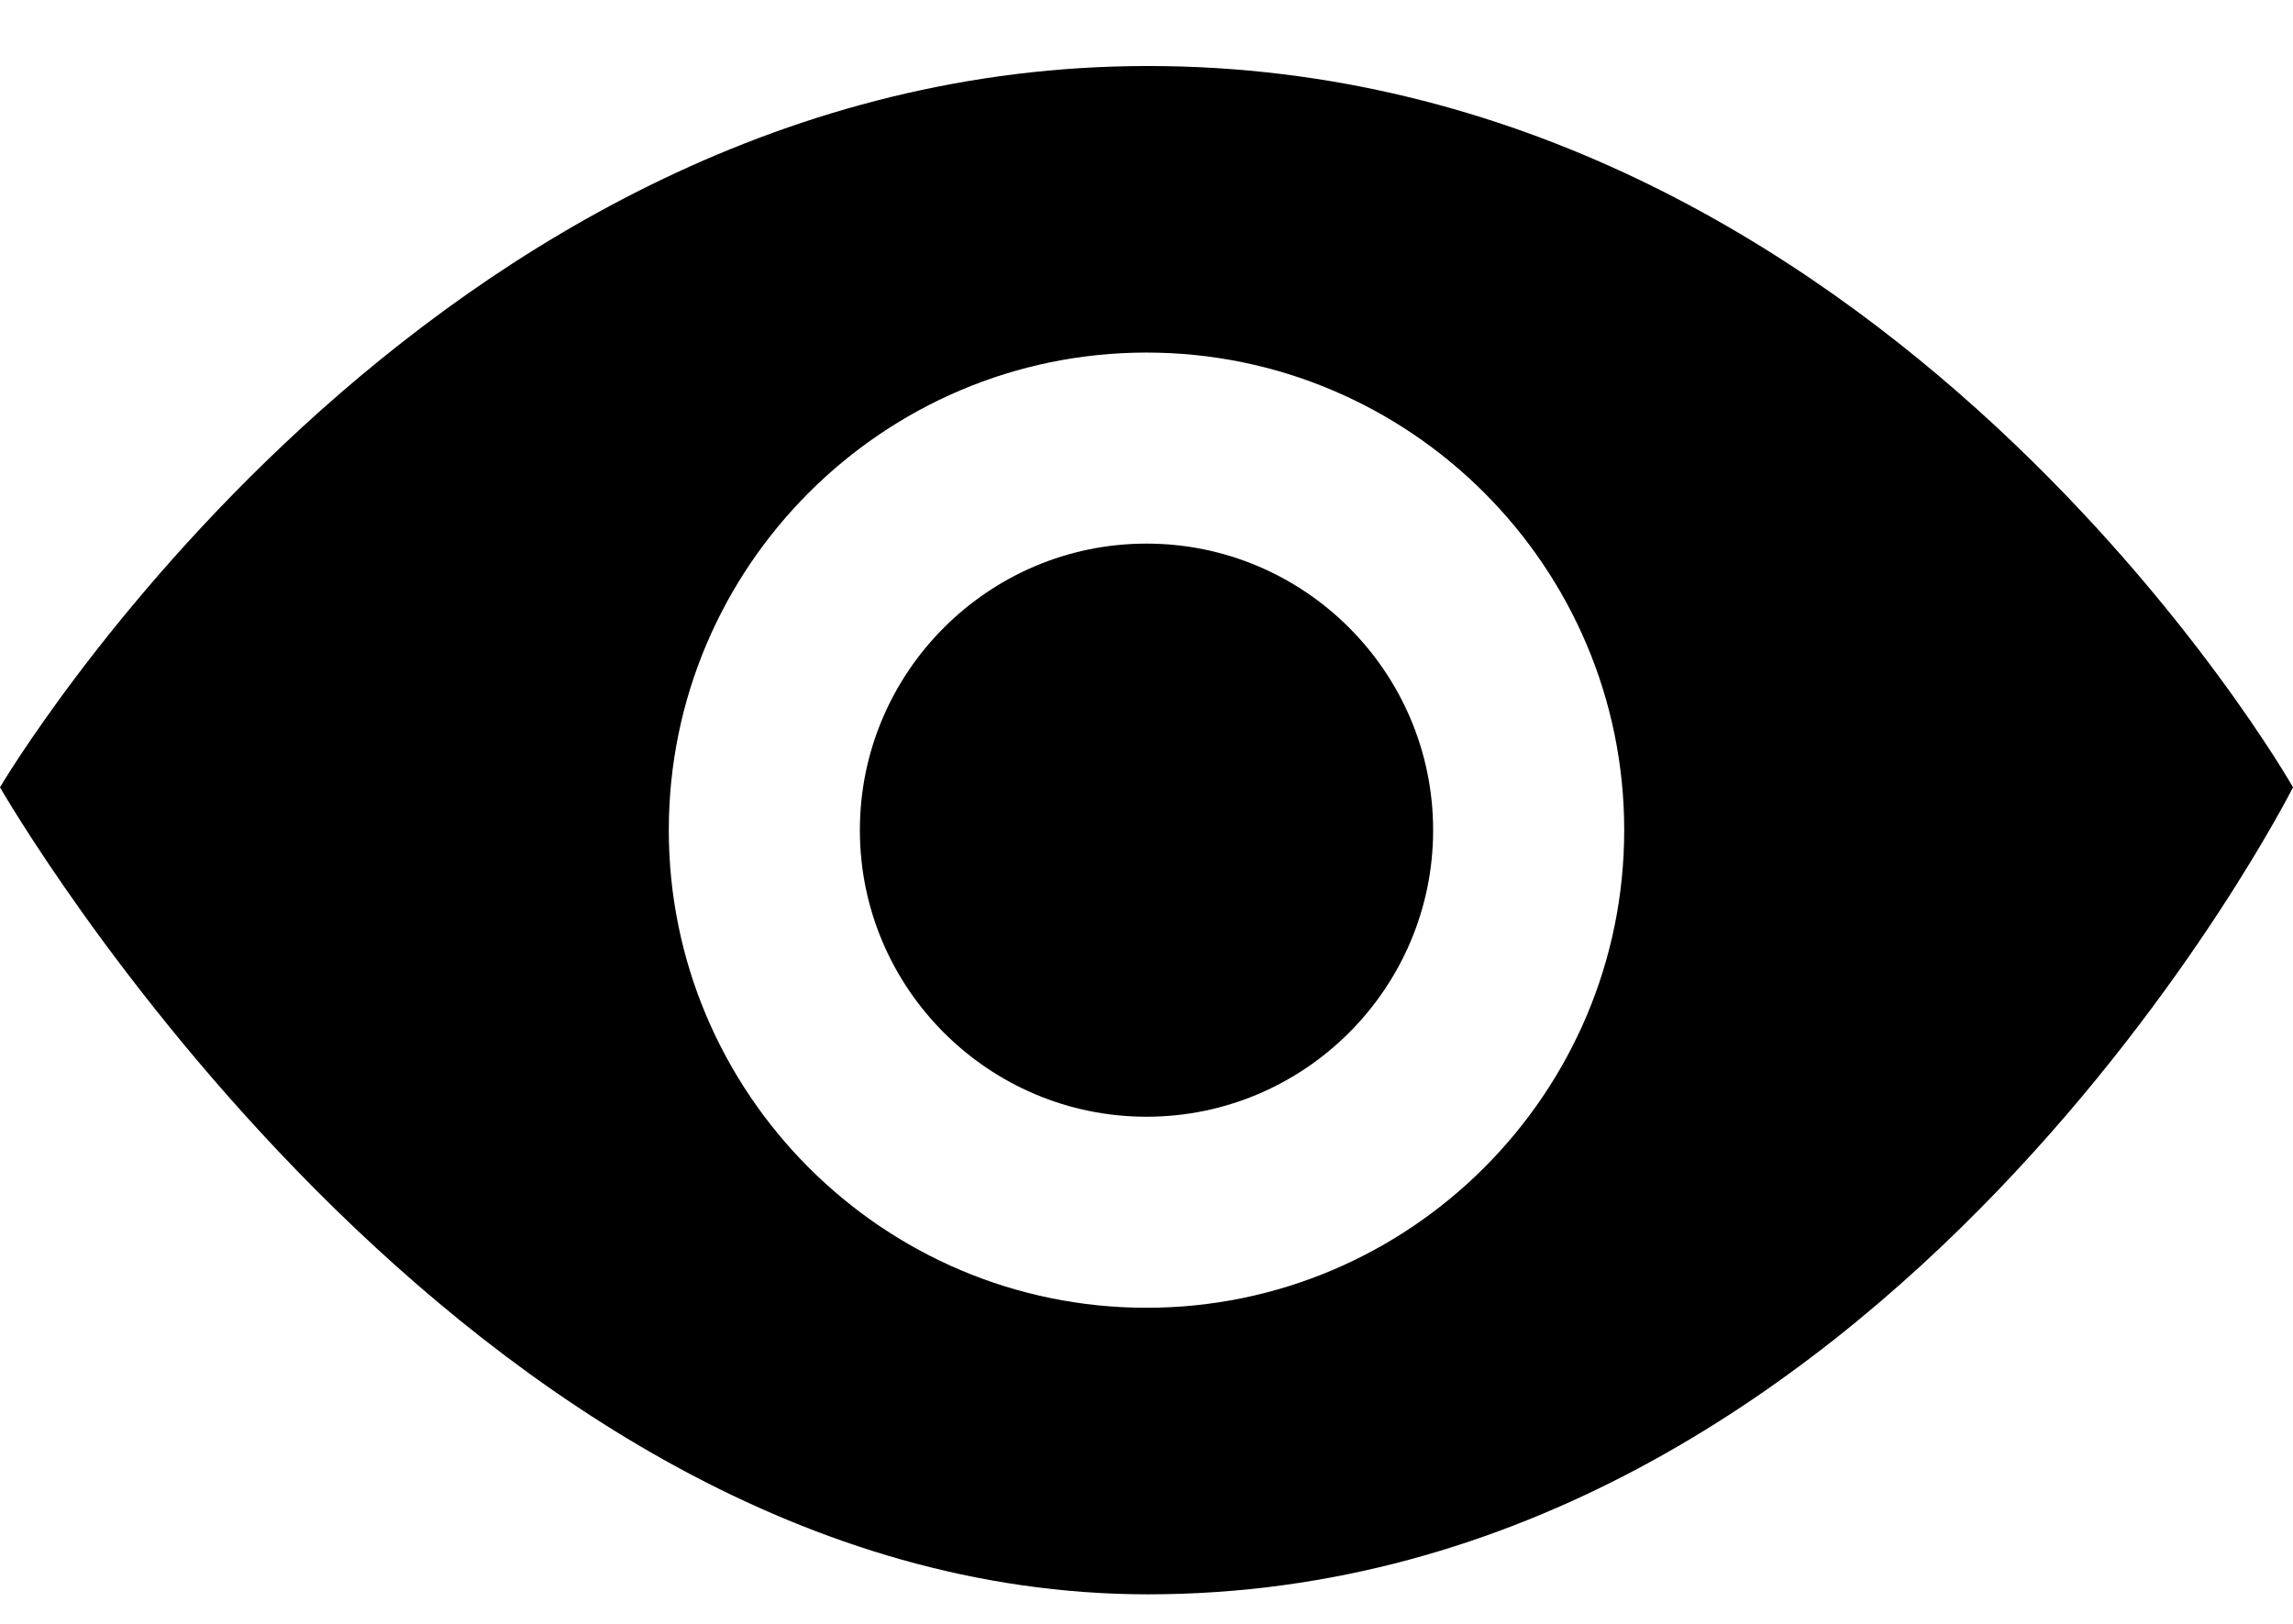
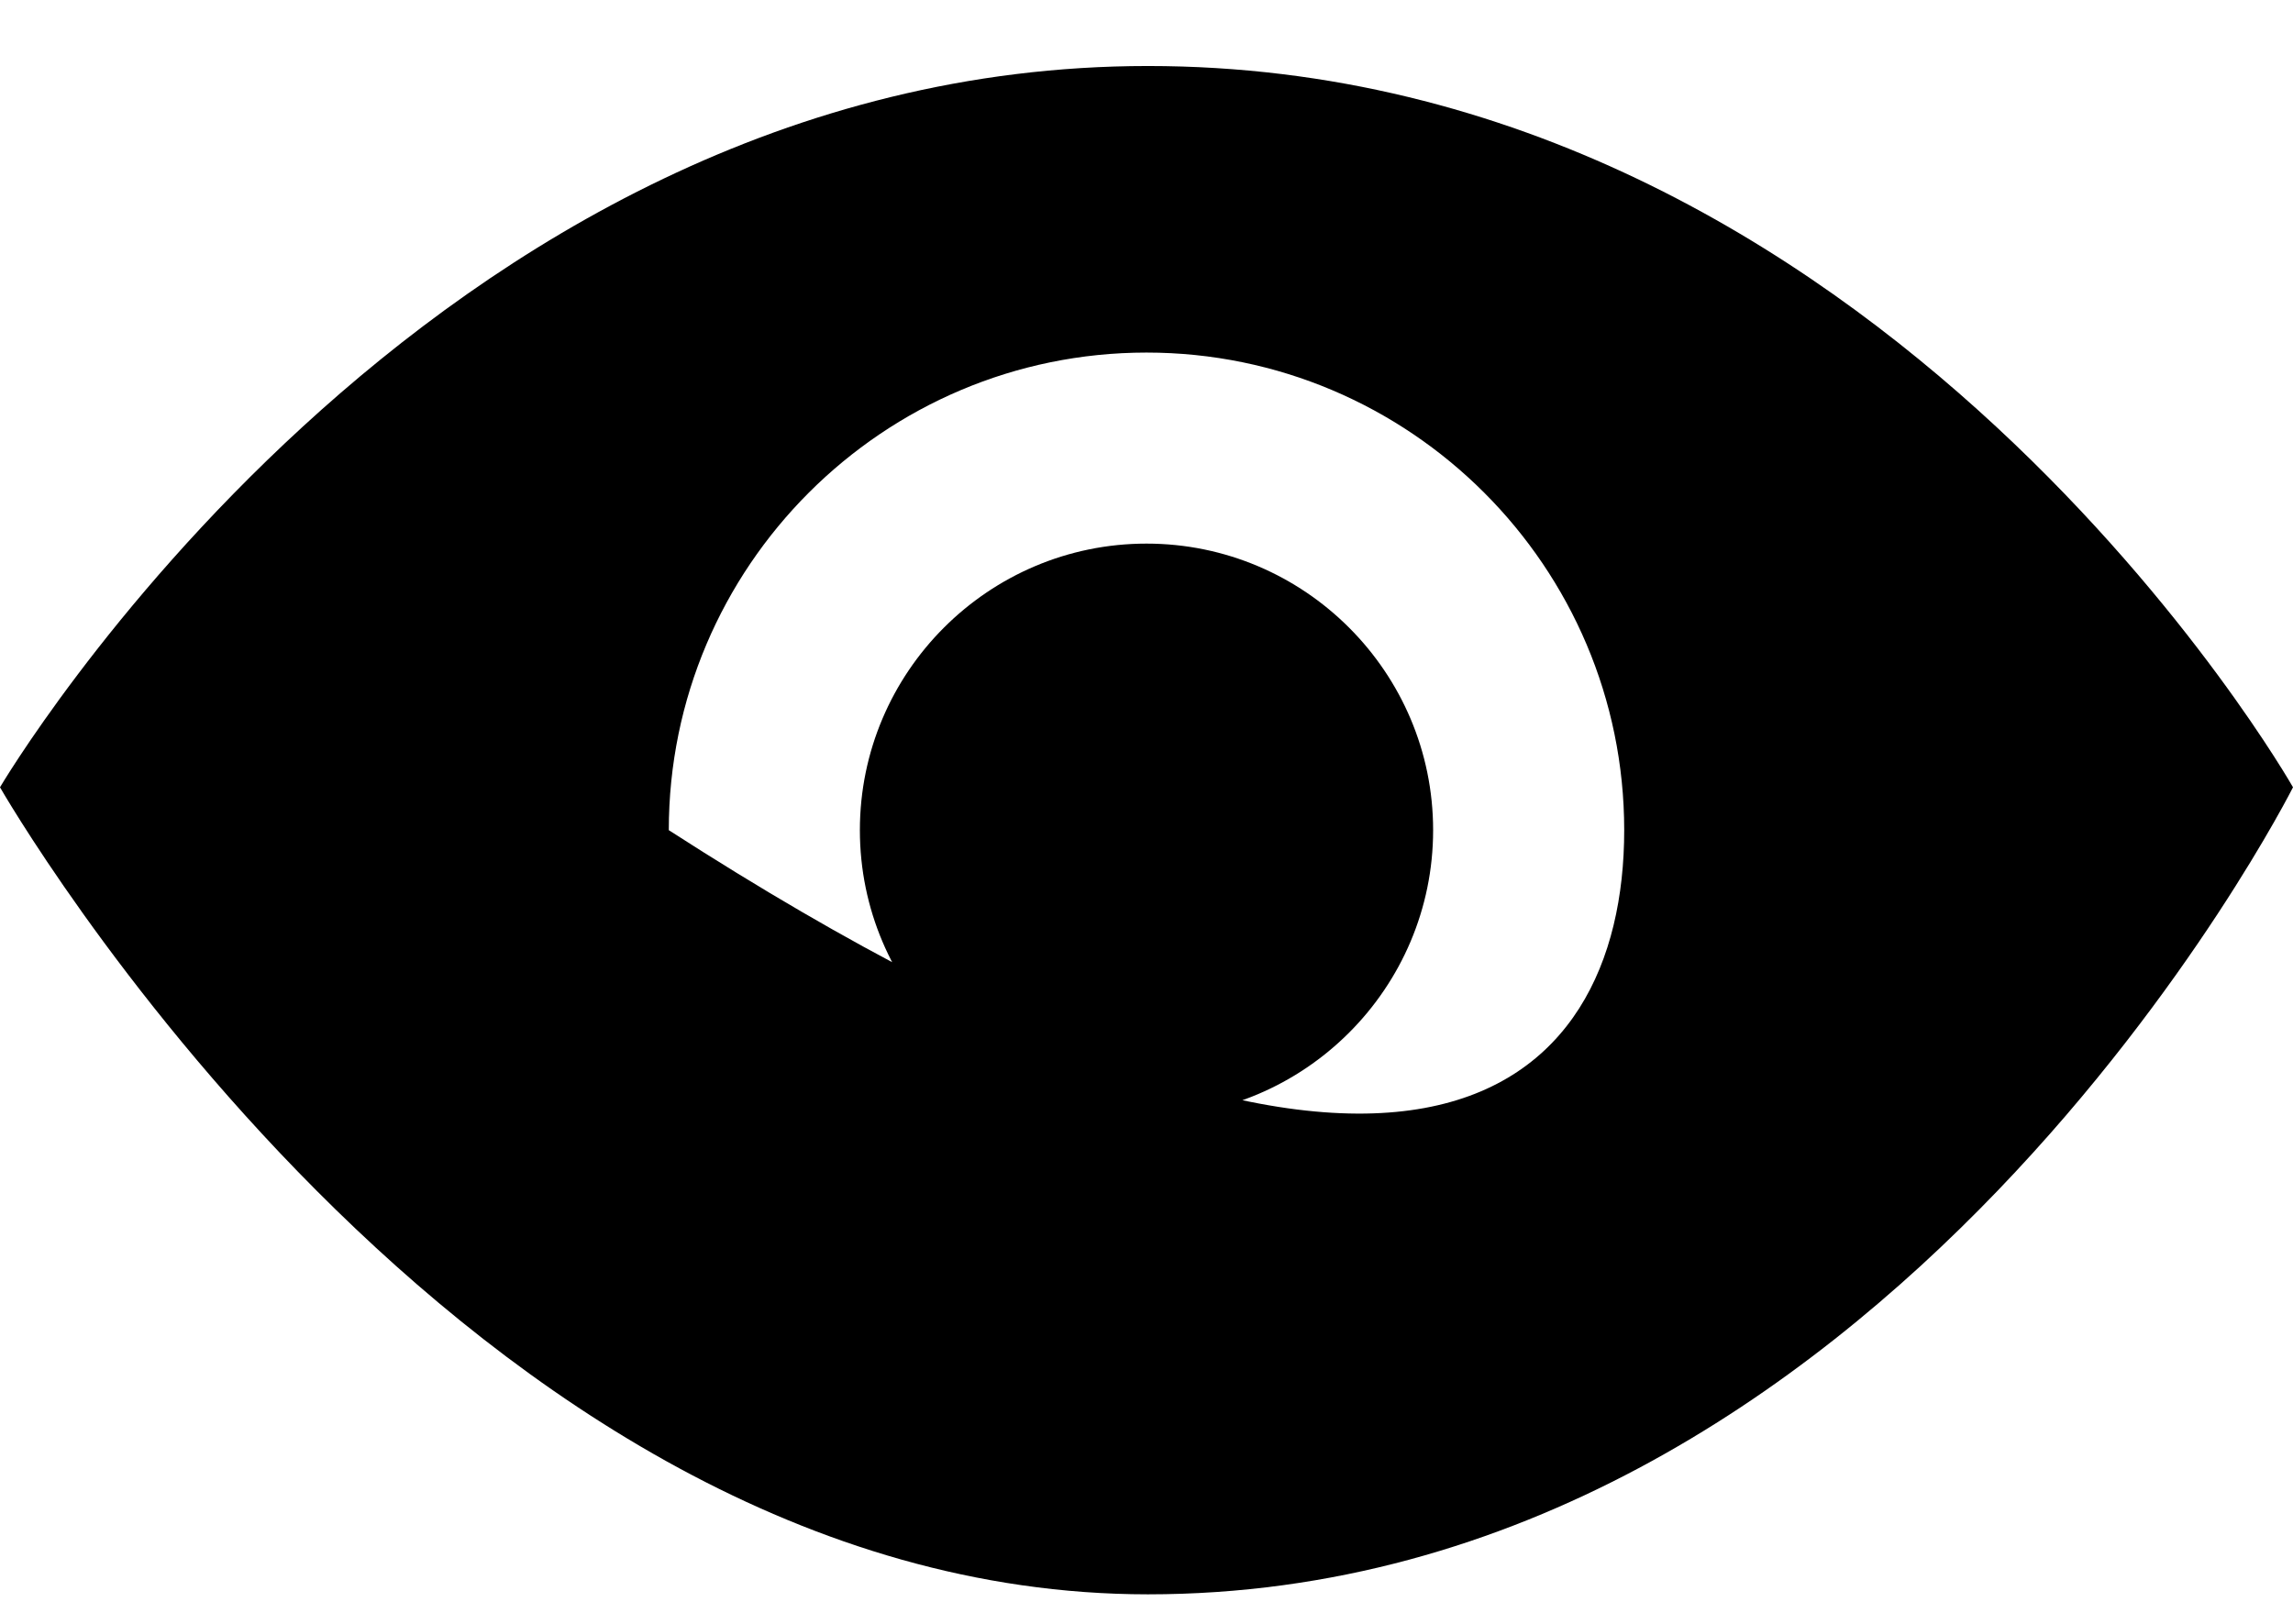
<svg xmlns="http://www.w3.org/2000/svg" width="24" height="17" viewBox="0 0 24 17" fill="none">
-   <path d="M15 8.691C15 10.345 13.654 11.691 12 11.691C10.346 11.691 9 10.345 9 8.691C9 7.037 10.346 5.691 12 5.691C13.654 5.691 15 7.037 15 8.691ZM24 8.242C24 8.242 19.748 16.691 12.015 16.691C4.835 16.691 0 8.242 0 8.242C0 8.242 4.446 0.691 12.015 0.691C19.709 0.691 24 8.242 24 8.242ZM17 8.691C17 5.934 14.757 3.691 12 3.691C9.243 3.691 7 5.934 7 8.691C7 11.448 9.243 13.691 12 13.691C14.757 13.691 17 11.448 17 8.691Z" fill="black" />
+   <path d="M15 8.691C15 10.345 13.654 11.691 12 11.691C10.346 11.691 9 10.345 9 8.691C9 7.037 10.346 5.691 12 5.691C13.654 5.691 15 7.037 15 8.691ZM24 8.242C24 8.242 19.748 16.691 12.015 16.691C4.835 16.691 0 8.242 0 8.242C0 8.242 4.446 0.691 12.015 0.691C19.709 0.691 24 8.242 24 8.242ZM17 8.691C17 5.934 14.757 3.691 12 3.691C9.243 3.691 7 5.934 7 8.691C14.757 13.691 17 11.448 17 8.691Z" fill="black" />
</svg>